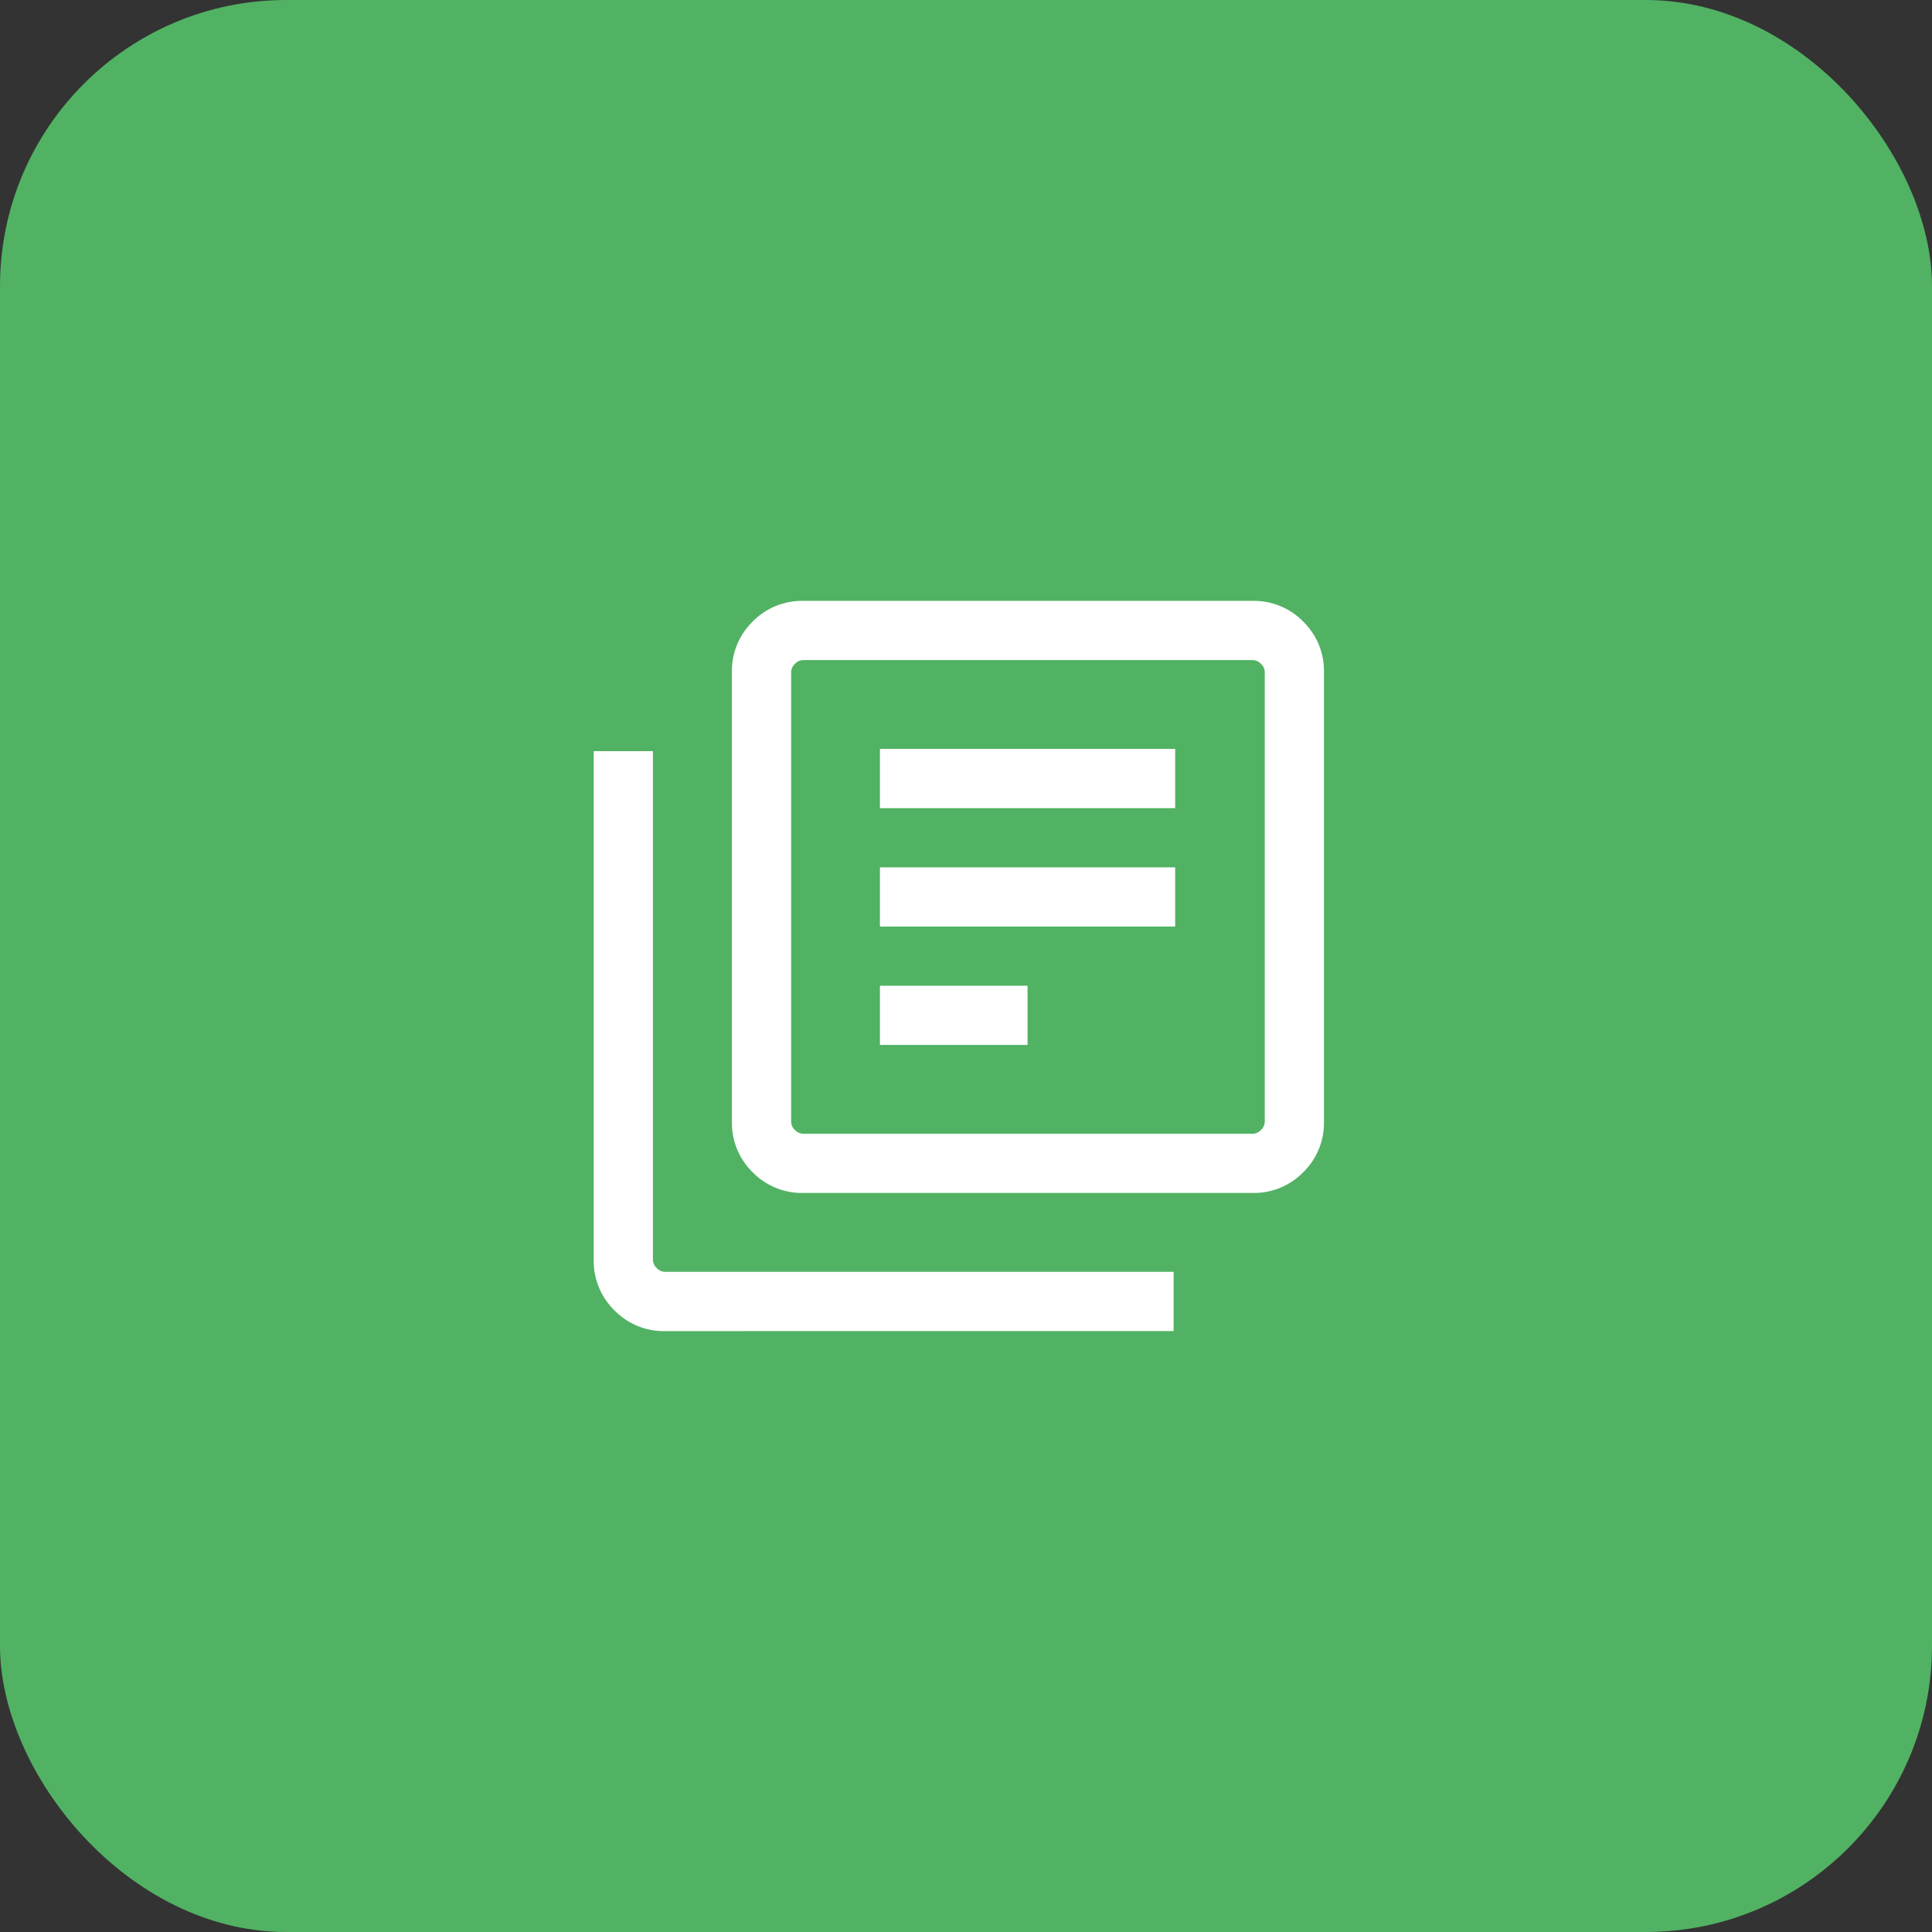
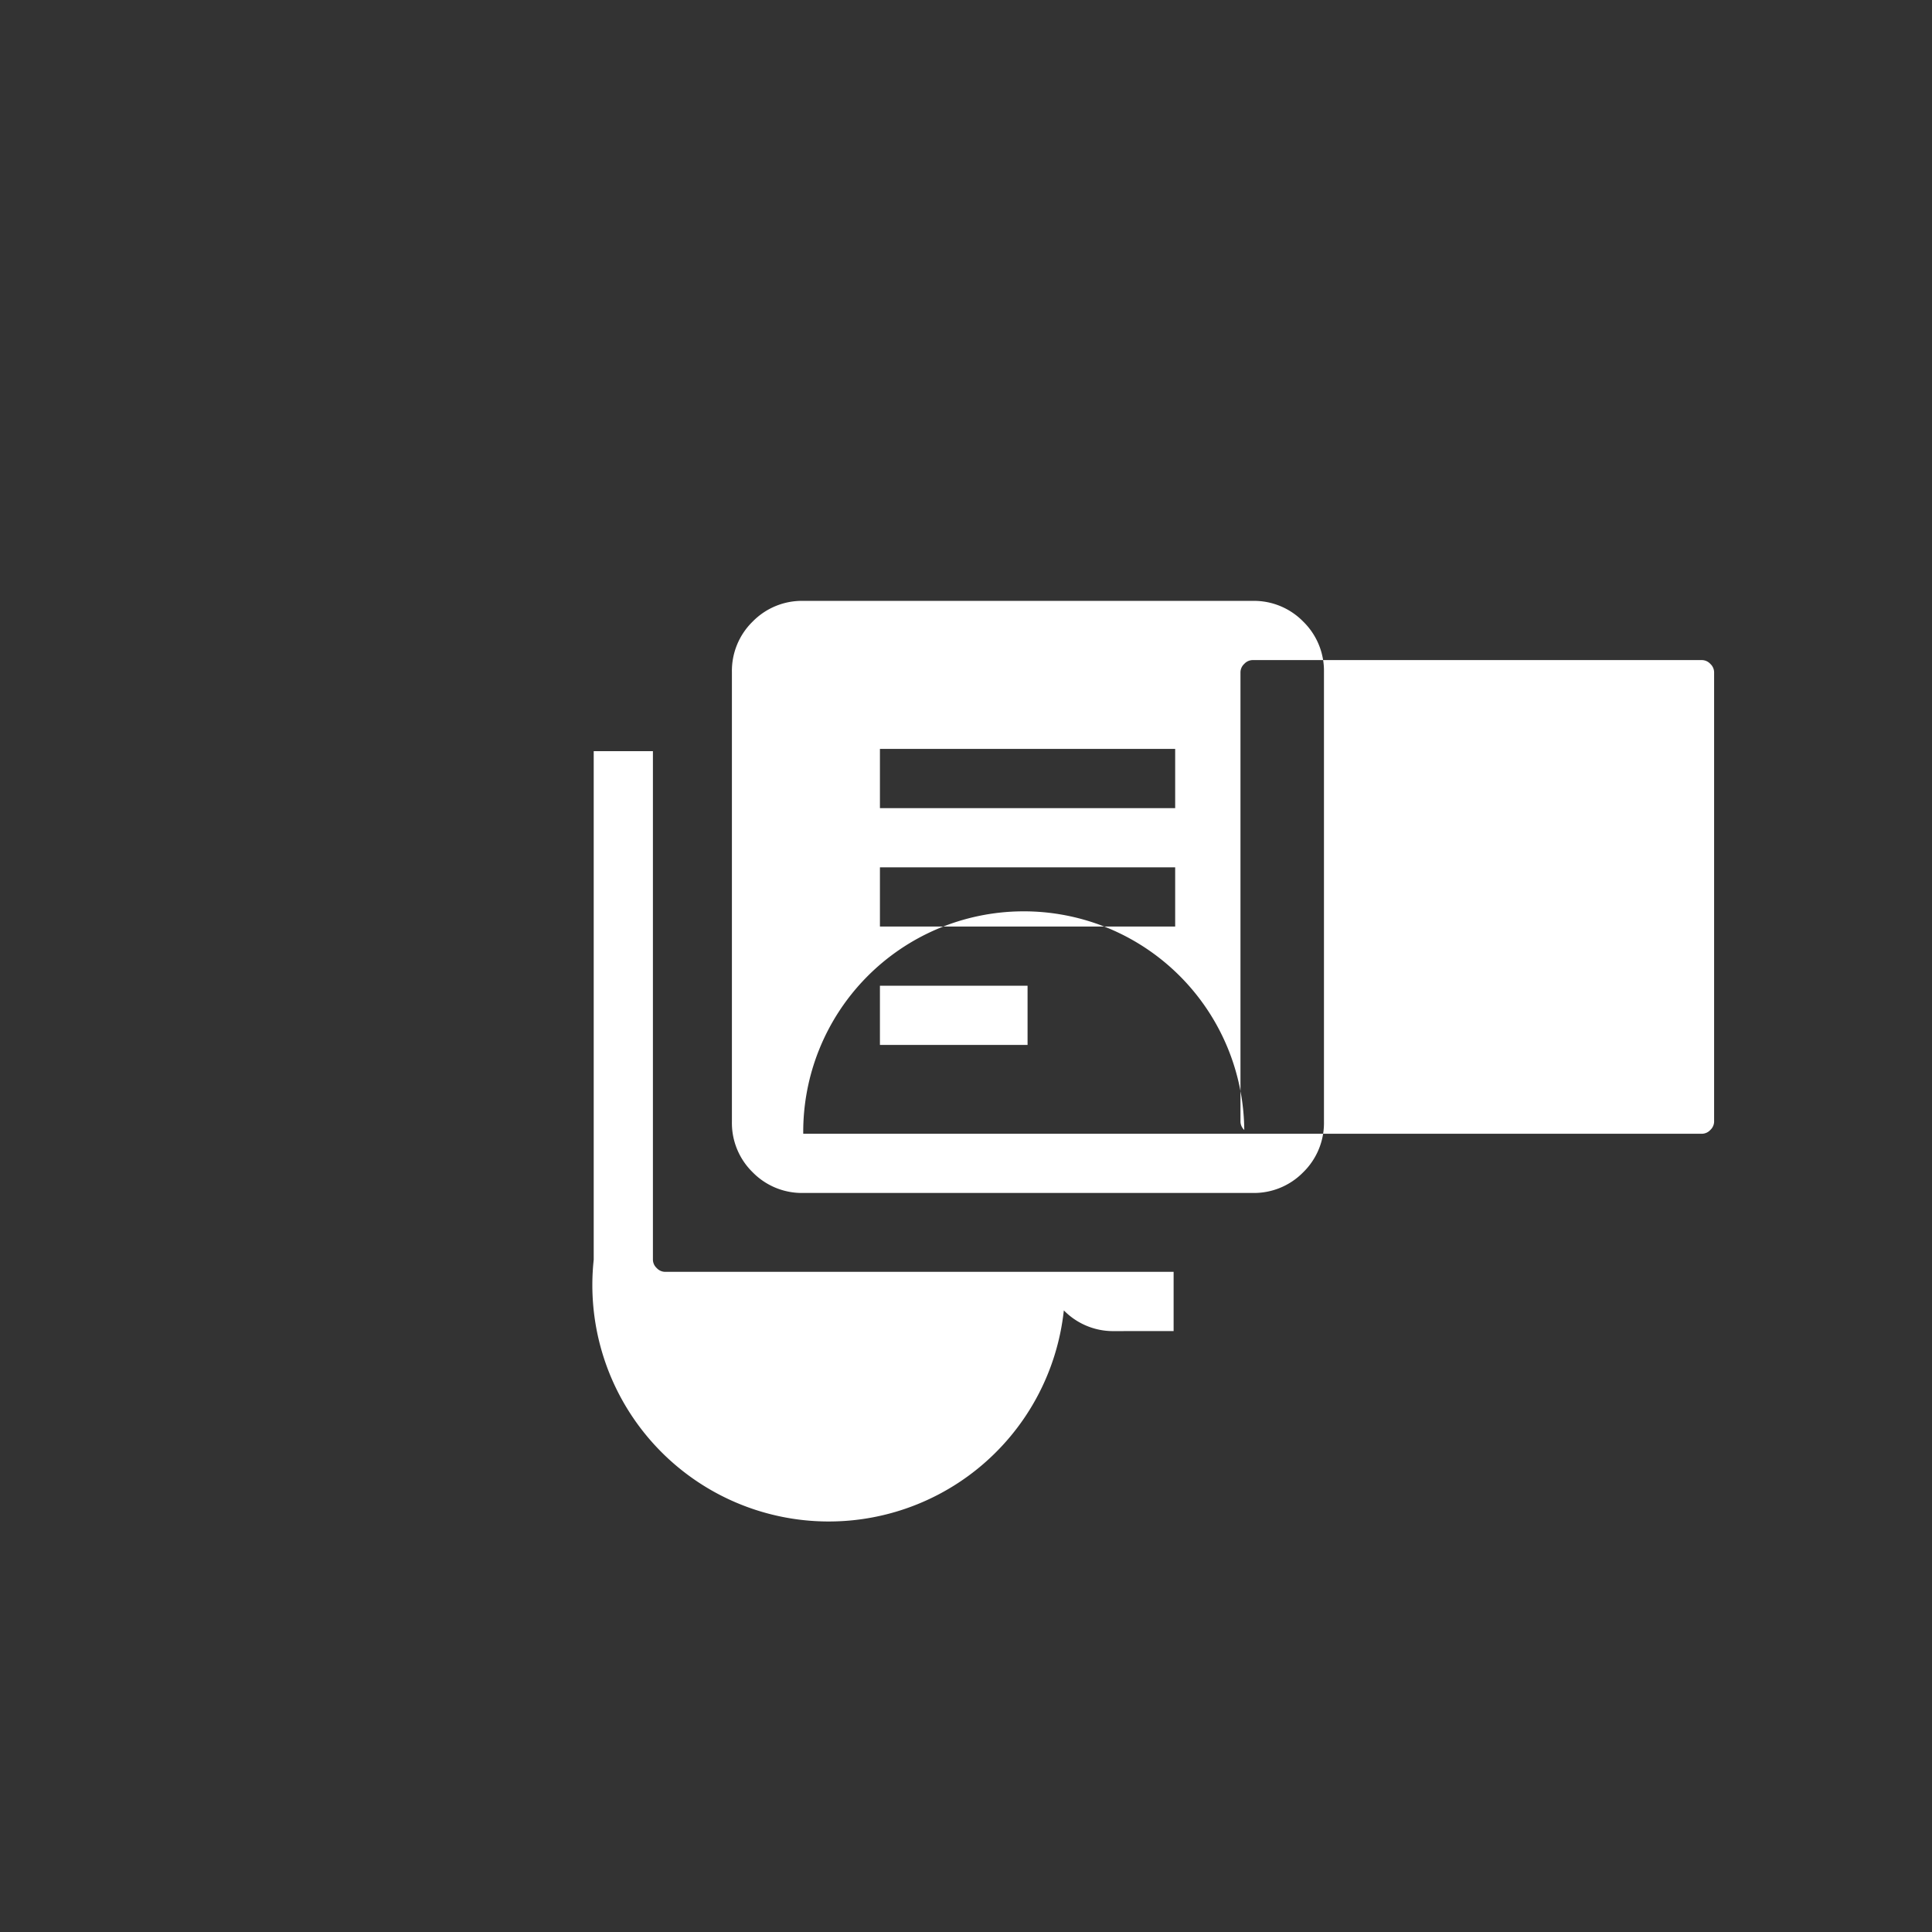
<svg xmlns="http://www.w3.org/2000/svg" width="135" height="135" viewBox="0 0 135 135">
  <rect x="0" y="0" width="135" height="135" fill="#333333" stroke="none" />
  <g id="Grupo_1632" data-name="Grupo 1632" transform="translate(-573 -99)">
-     <rect id="Rectángulo_11" data-name="Rectángulo 11" width="135" height="135" rx="20" transform="translate(573 99)" fill="#51b263" />
-     <path id="library_books_FILL0_wght300_GRAD0_opsz24" d="M130-828.971h10.316v-4.137H130Zm0-8.274H150.63v-4.137H130Zm0-8.274H150.63v-4.137H130Zm-5.357,26.891a4.812,4.812,0,0,1-3.538-1.448,4.813,4.813,0,0,1-1.448-3.538v-31.4a4.812,4.812,0,0,1,1.448-3.538A4.812,4.812,0,0,1,124.641-860h31.4a4.812,4.812,0,0,1,3.538,1.448,4.813,4.813,0,0,1,1.448,3.538v31.4a4.813,4.813,0,0,1-1.448,3.538,4.813,4.813,0,0,1-3.538,1.448Zm0-4.137h31.4a.811.811,0,0,0,.583-.265.811.811,0,0,0,.265-.584v-31.4a.811.811,0,0,0-.265-.584.811.811,0,0,0-.583-.265h-31.4a.811.811,0,0,0-.583.265.811.811,0,0,0-.265.584v31.4a.811.811,0,0,0,.265.584A.811.811,0,0,0,124.641-822.766Zm-9.653,13.79a4.813,4.813,0,0,1-3.538-1.448A4.813,4.813,0,0,1,110-813.961V-849.5h4.137v35.536a.811.811,0,0,0,.265.583.811.811,0,0,0,.583.265h35.536v4.137Zm8.8-46.886v0Z" transform="translate(504.486 1000.987)" fill="#fff" />
+     <path id="library_books_FILL0_wght300_GRAD0_opsz24" d="M130-828.971h10.316v-4.137H130Zm0-8.274H150.63v-4.137H130Zm0-8.274H150.63v-4.137H130Zm-5.357,26.891a4.812,4.812,0,0,1-3.538-1.448,4.813,4.813,0,0,1-1.448-3.538v-31.4a4.812,4.812,0,0,1,1.448-3.538A4.812,4.812,0,0,1,124.641-860h31.4a4.812,4.812,0,0,1,3.538,1.448,4.813,4.813,0,0,1,1.448,3.538v31.4a4.813,4.813,0,0,1-1.448,3.538,4.813,4.813,0,0,1-3.538,1.448m0-4.137h31.4a.811.811,0,0,0,.583-.265.811.811,0,0,0,.265-.584v-31.4a.811.811,0,0,0-.265-.584.811.811,0,0,0-.583-.265h-31.4a.811.811,0,0,0-.583.265.811.811,0,0,0-.265.584v31.4a.811.811,0,0,0,.265.584A.811.811,0,0,0,124.641-822.766Zm-9.653,13.79a4.813,4.813,0,0,1-3.538-1.448A4.813,4.813,0,0,1,110-813.961V-849.5h4.137v35.536a.811.811,0,0,0,.265.583.811.811,0,0,0,.583.265h35.536v4.137Zm8.8-46.886v0Z" transform="translate(504.486 1000.987)" fill="#fff" />
  </g>
</svg>